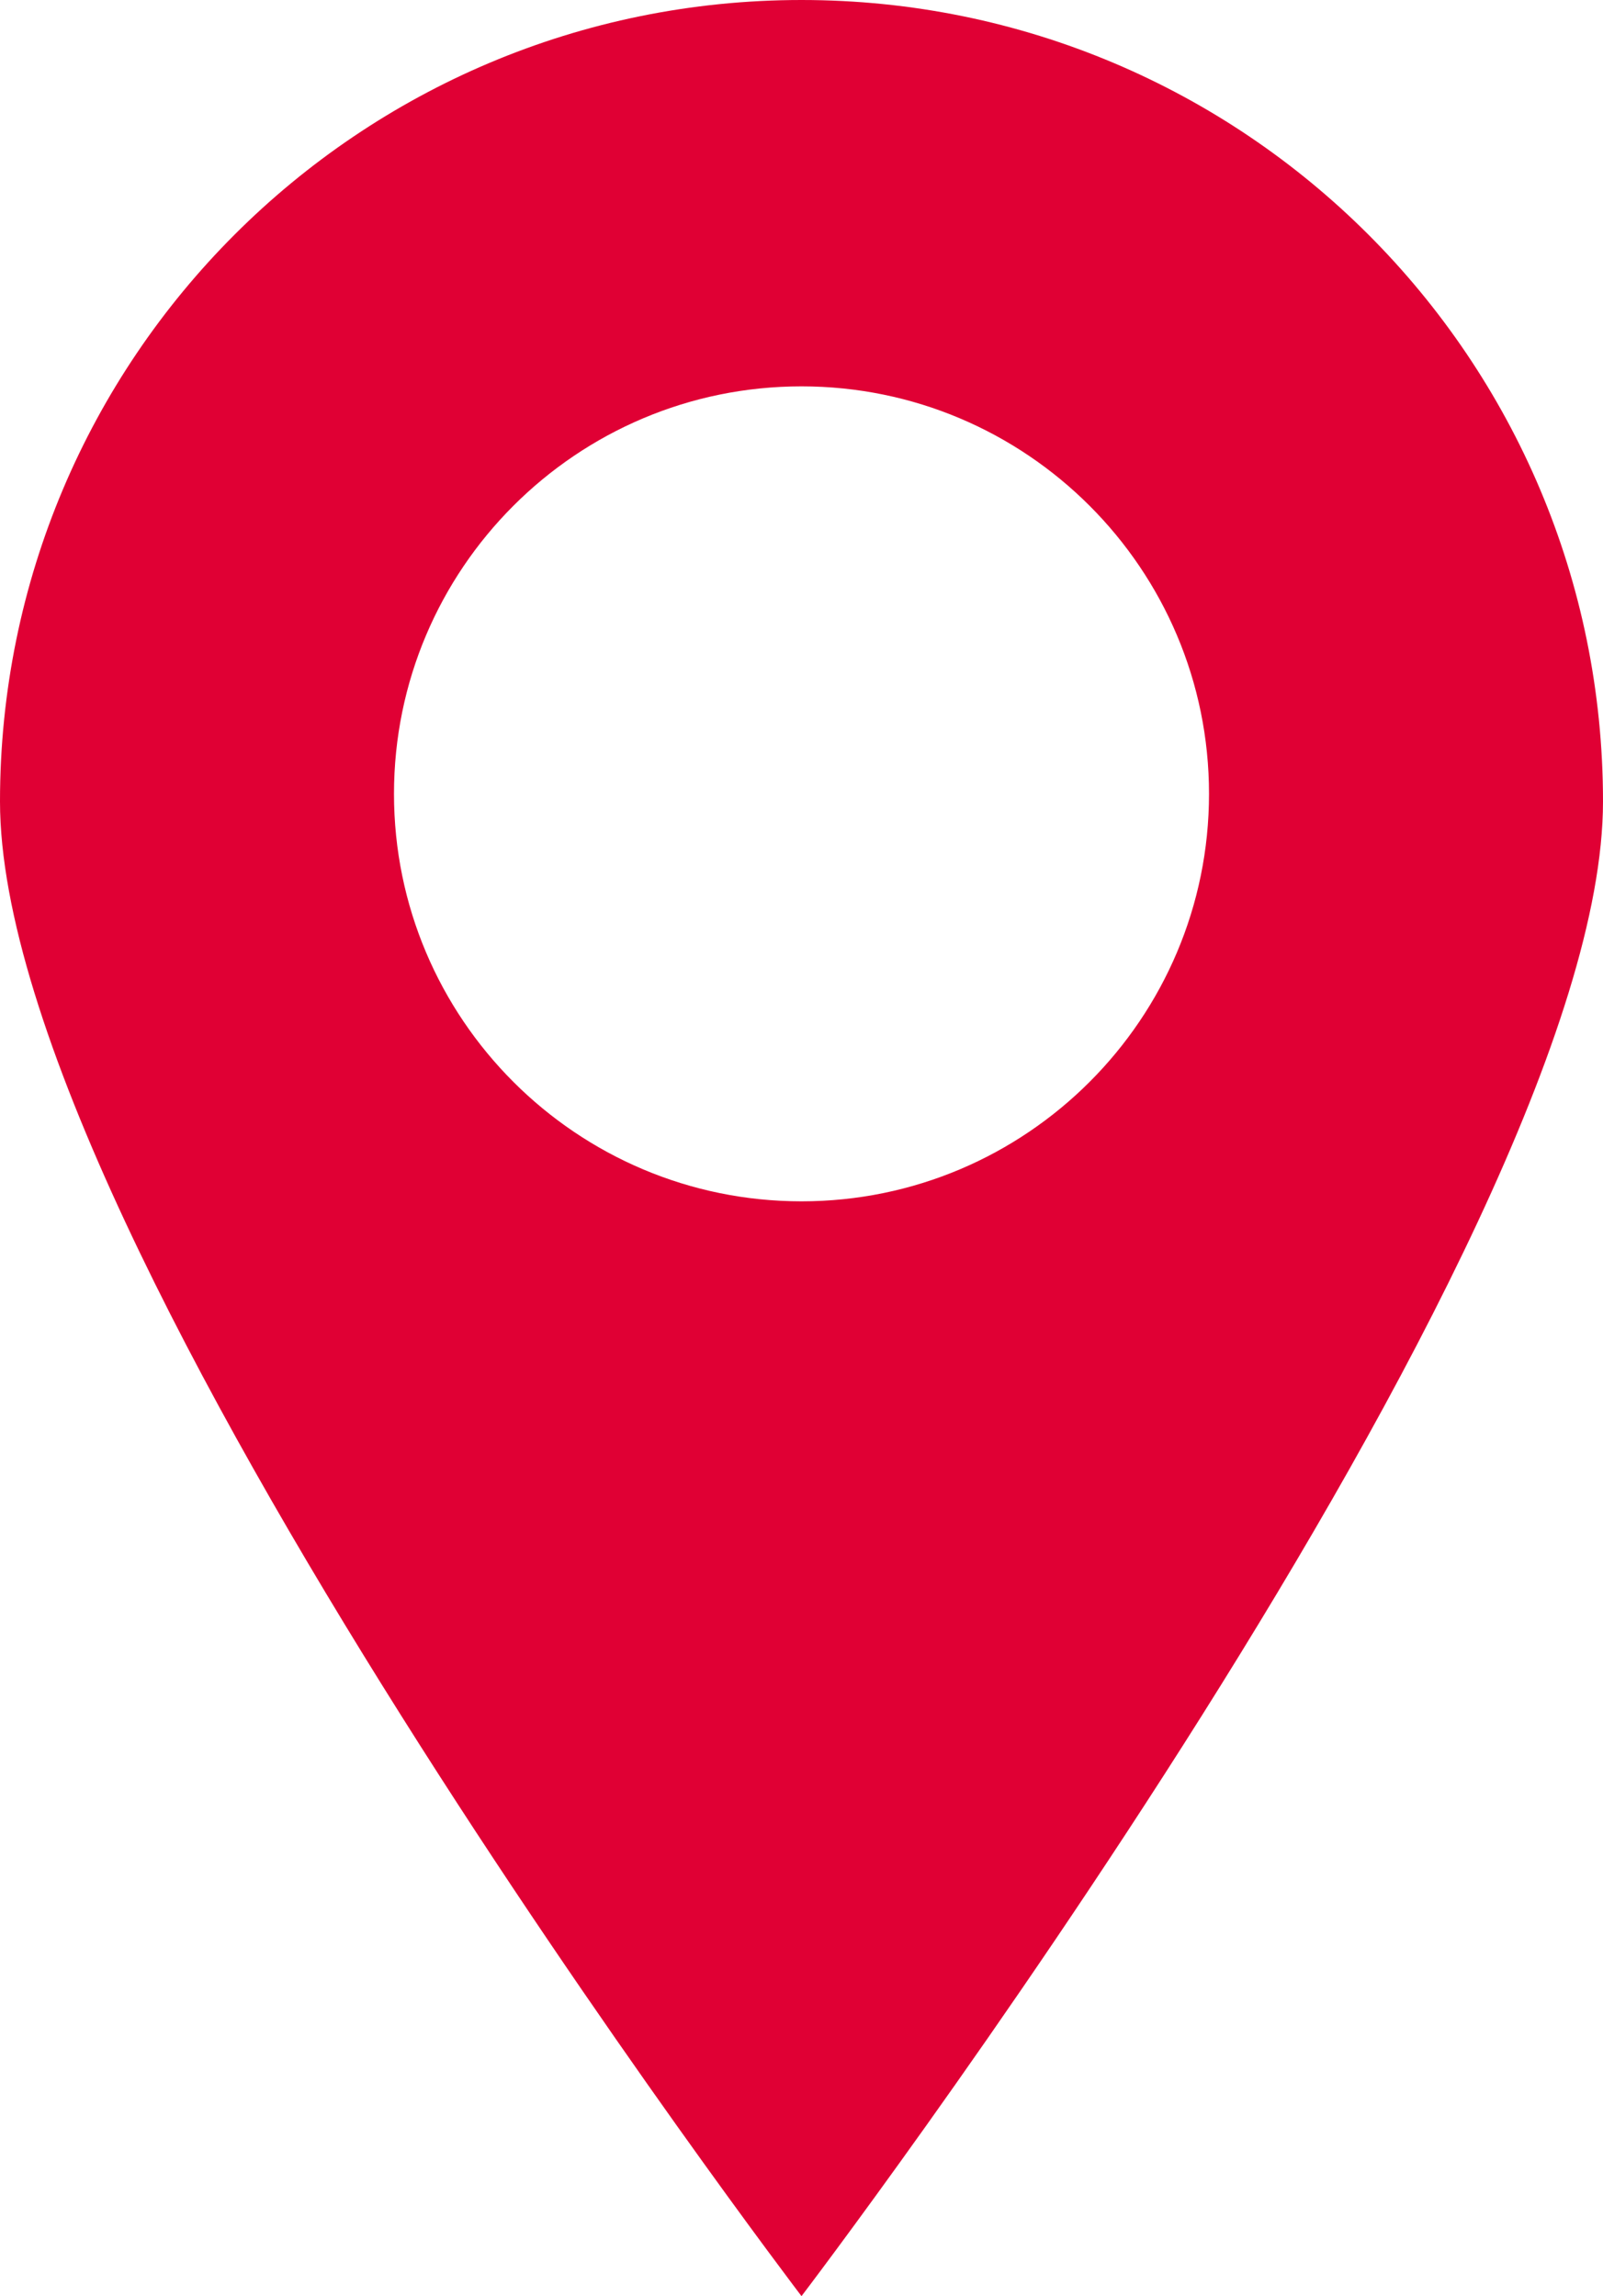
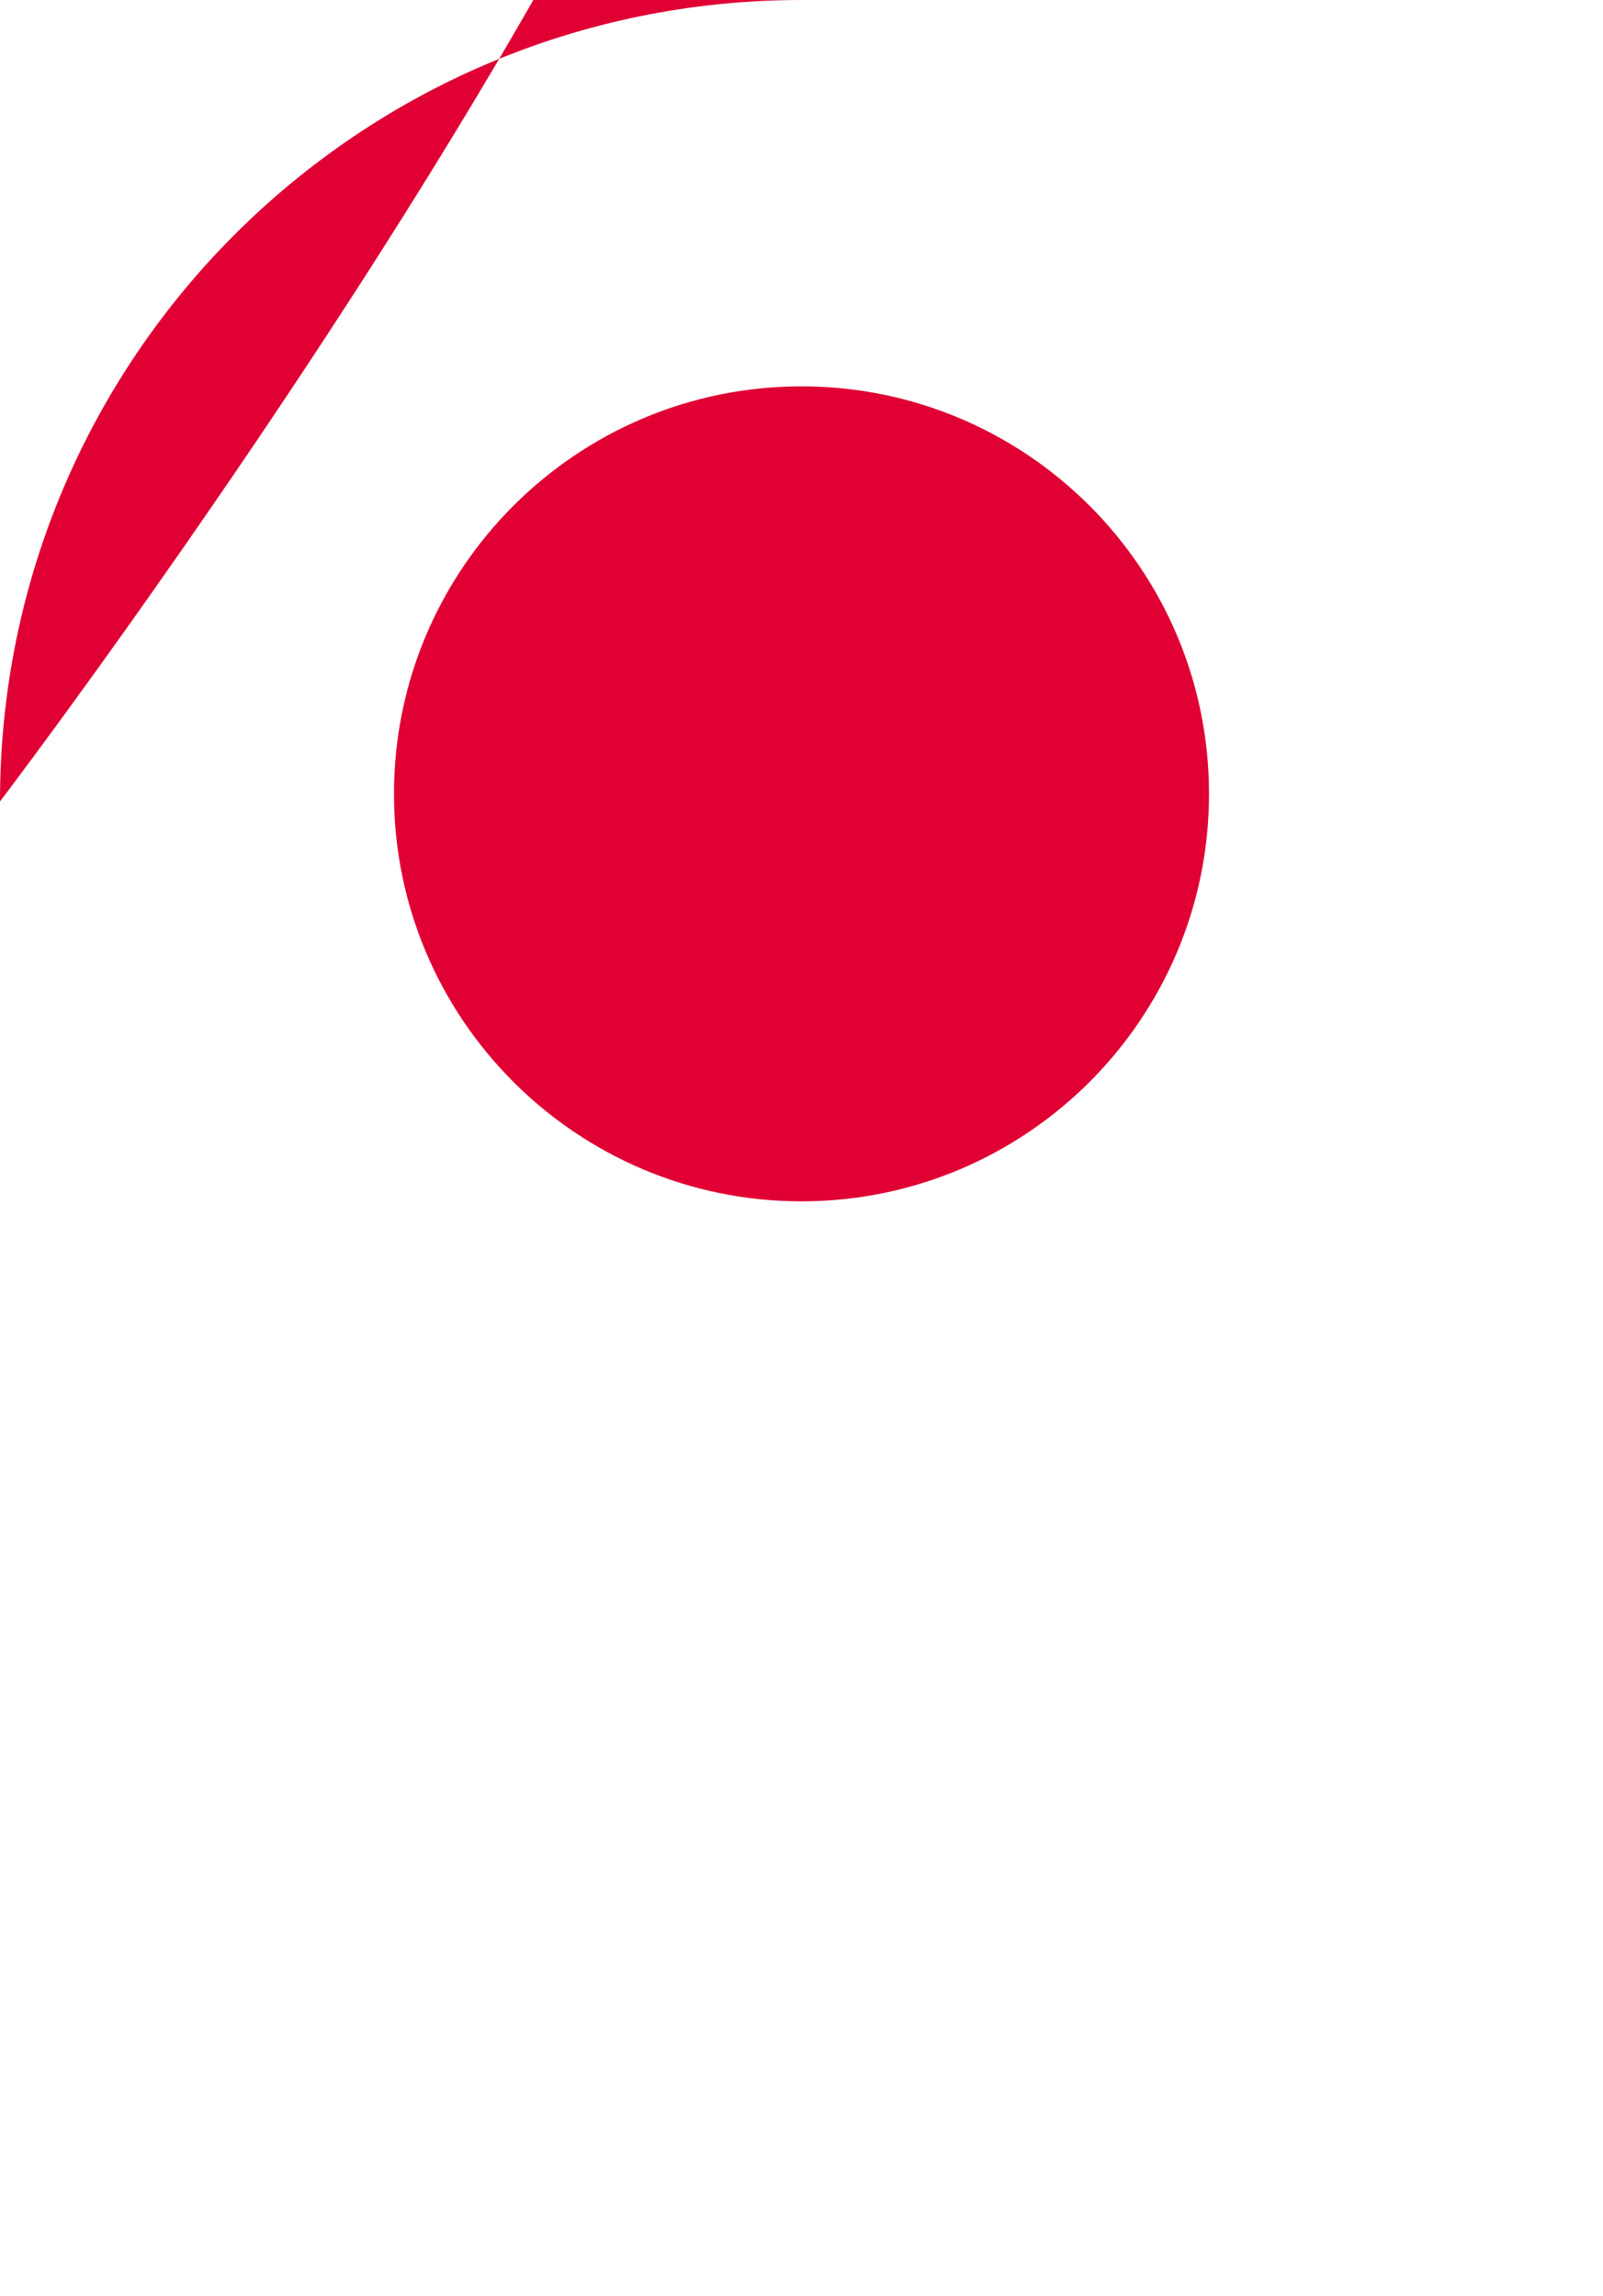
<svg xmlns="http://www.w3.org/2000/svg" id="Layer_2" data-name="Layer 2" viewBox="0 0 18.96 27.16">
  <defs>
    <style>
      .cls-1 {
        fill: #e00034;
        stroke-width: 0px;
      }
    </style>
  </defs>
  <g id="Layer_1-2" data-name="Layer 1">
-     <path class="cls-1" d="M9.48,0C4.24,0,0,4.24,0,9.48s9.48,17.68,9.48,17.68c0,0,9.48-12.44,9.48-17.68S14.72,0,9.48,0M9.48,14.21c-2.66,0-4.82-2.16-4.82-4.82s2.16-4.82,4.82-4.82,4.82,2.16,4.82,4.82-2.16,4.82-4.82,4.82" />
+     <path class="cls-1" d="M9.48,0C4.24,0,0,4.24,0,9.48c0,0,9.48-12.44,9.48-17.68S14.72,0,9.48,0M9.48,14.21c-2.66,0-4.82-2.16-4.82-4.82s2.16-4.82,4.82-4.82,4.82,2.16,4.82,4.82-2.16,4.82-4.82,4.82" />
  </g>
</svg>